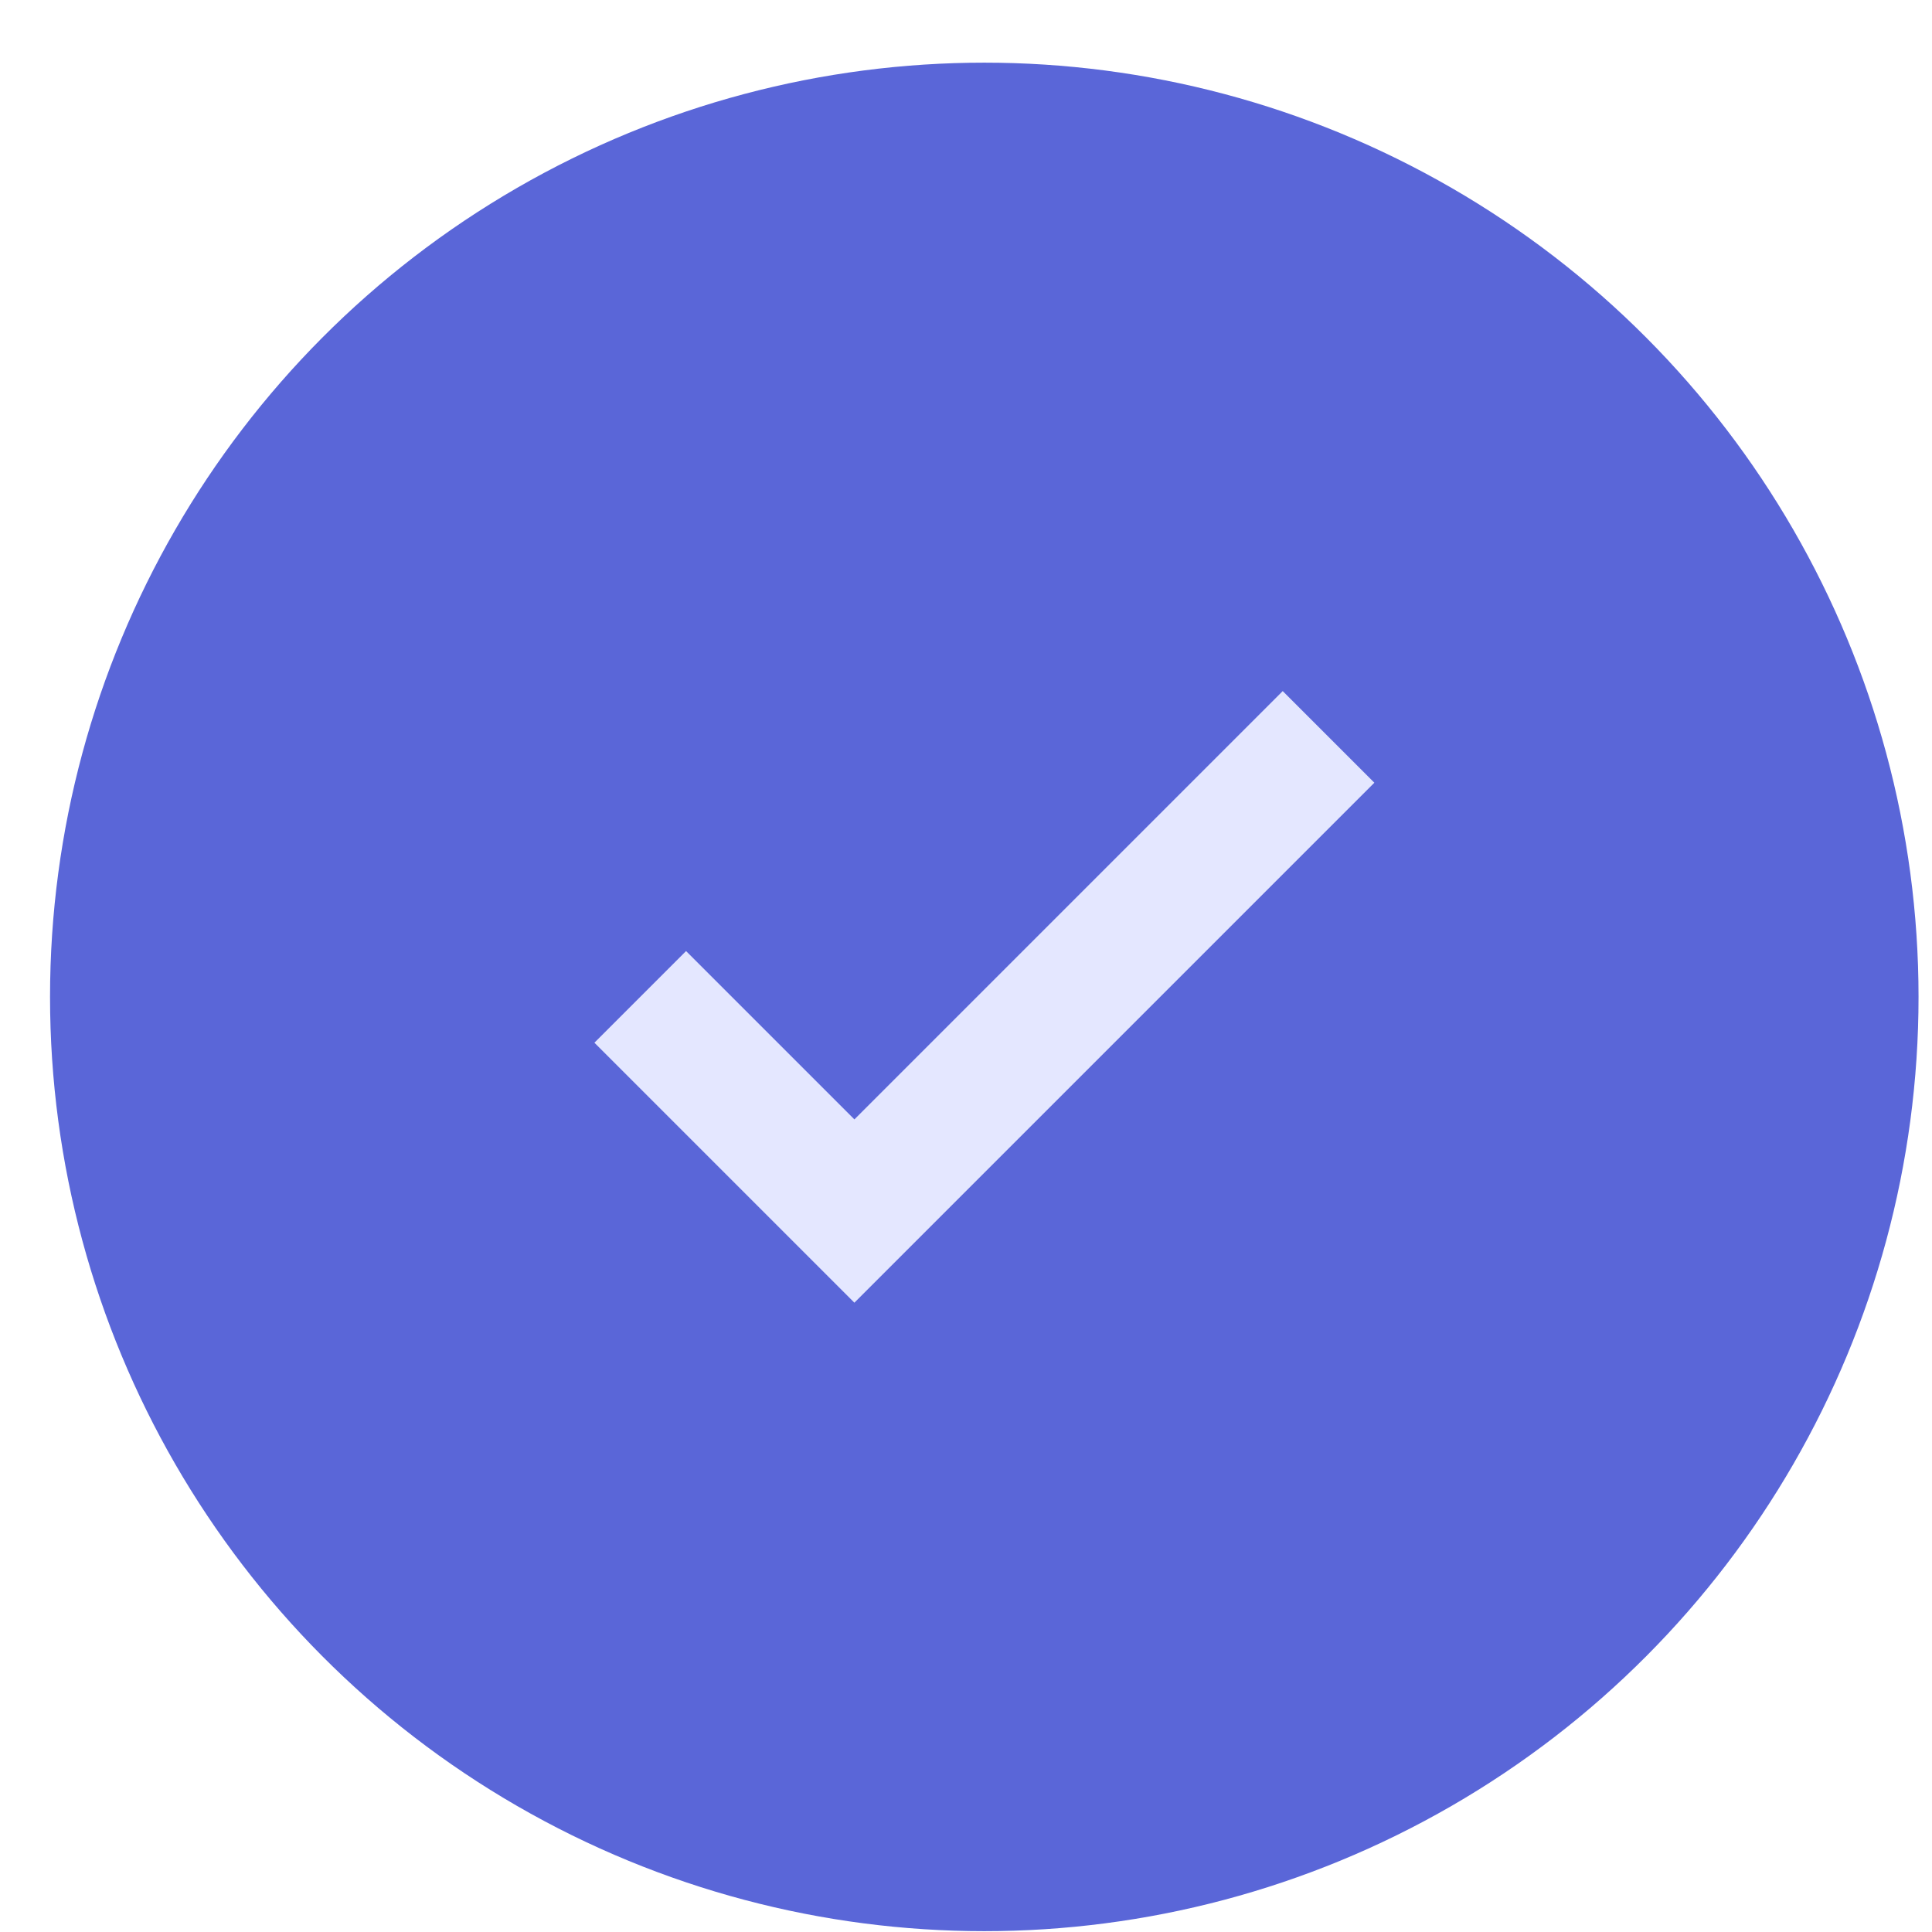
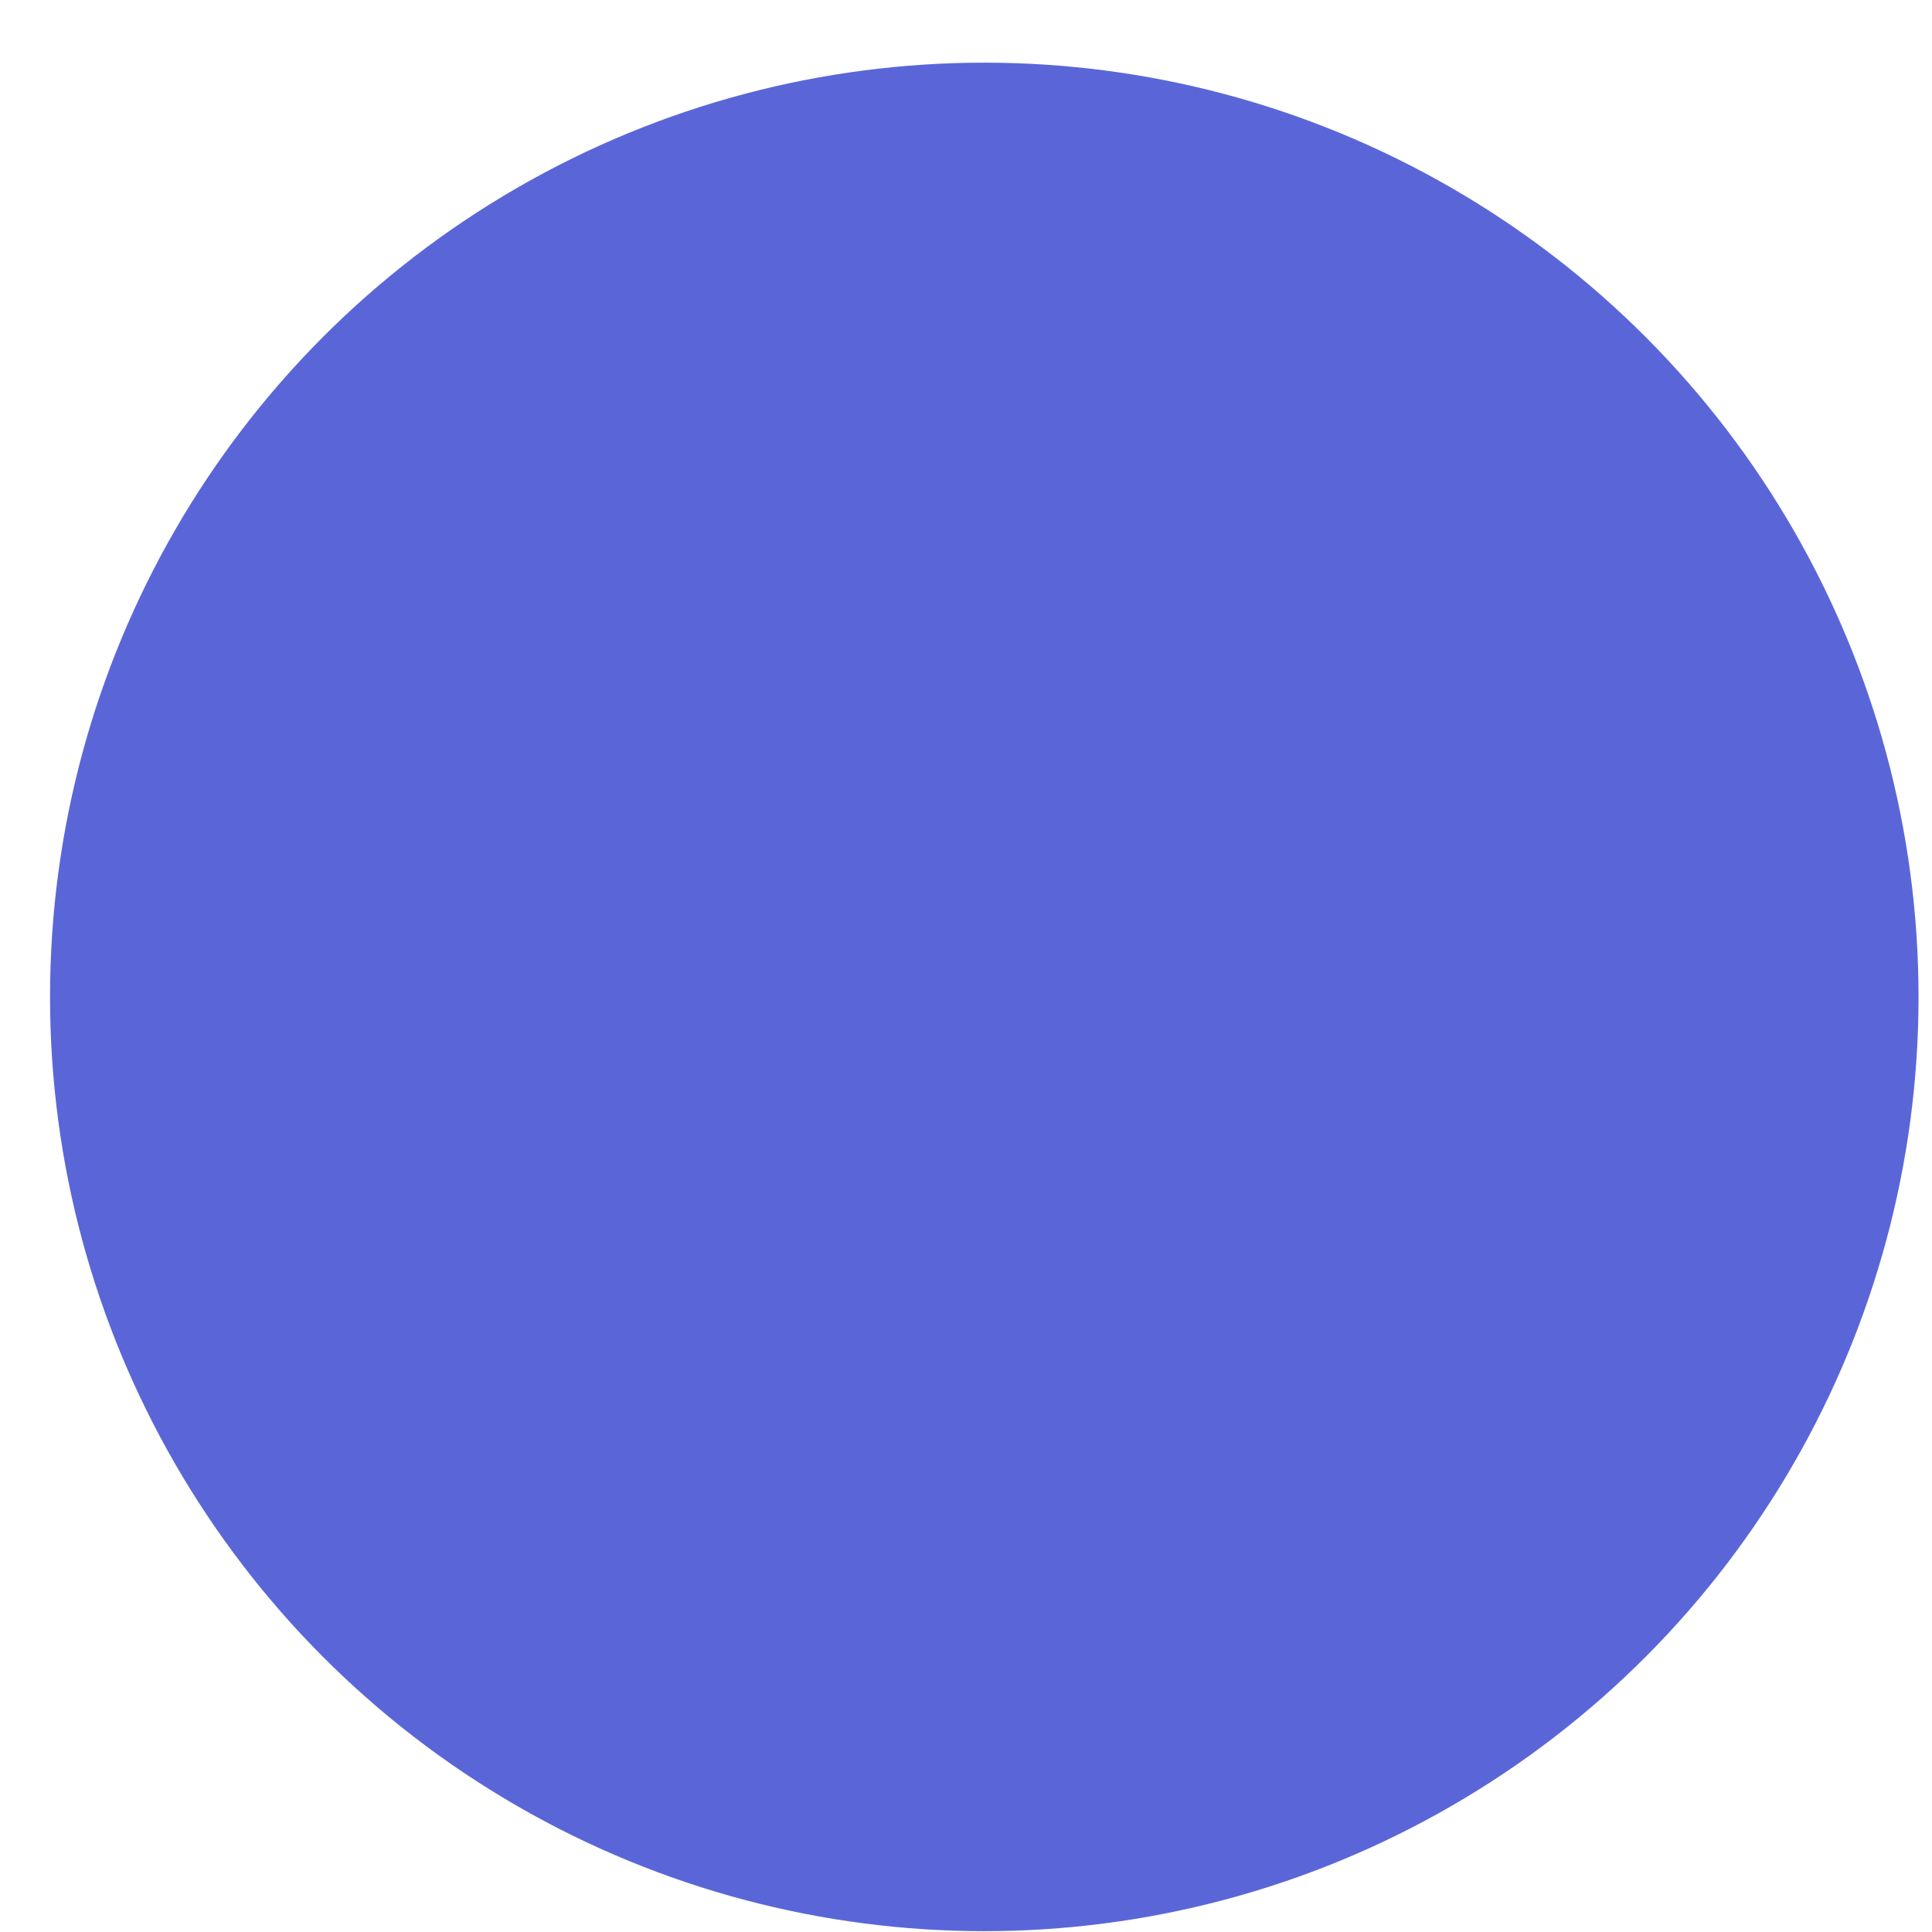
<svg xmlns="http://www.w3.org/2000/svg" width="30" height="30" viewBox="0 0 30 30" fill="none">
  <circle cx="15.284" cy="15.48" r="14.507" fill="#5A66D8" />
-   <path d="M13.267 17.382L10.653 14.768L9.23 16.191L13.267 20.228L21.341 12.154L19.918 10.731L13.267 17.382Z" fill="#E4E7FF" />
</svg>